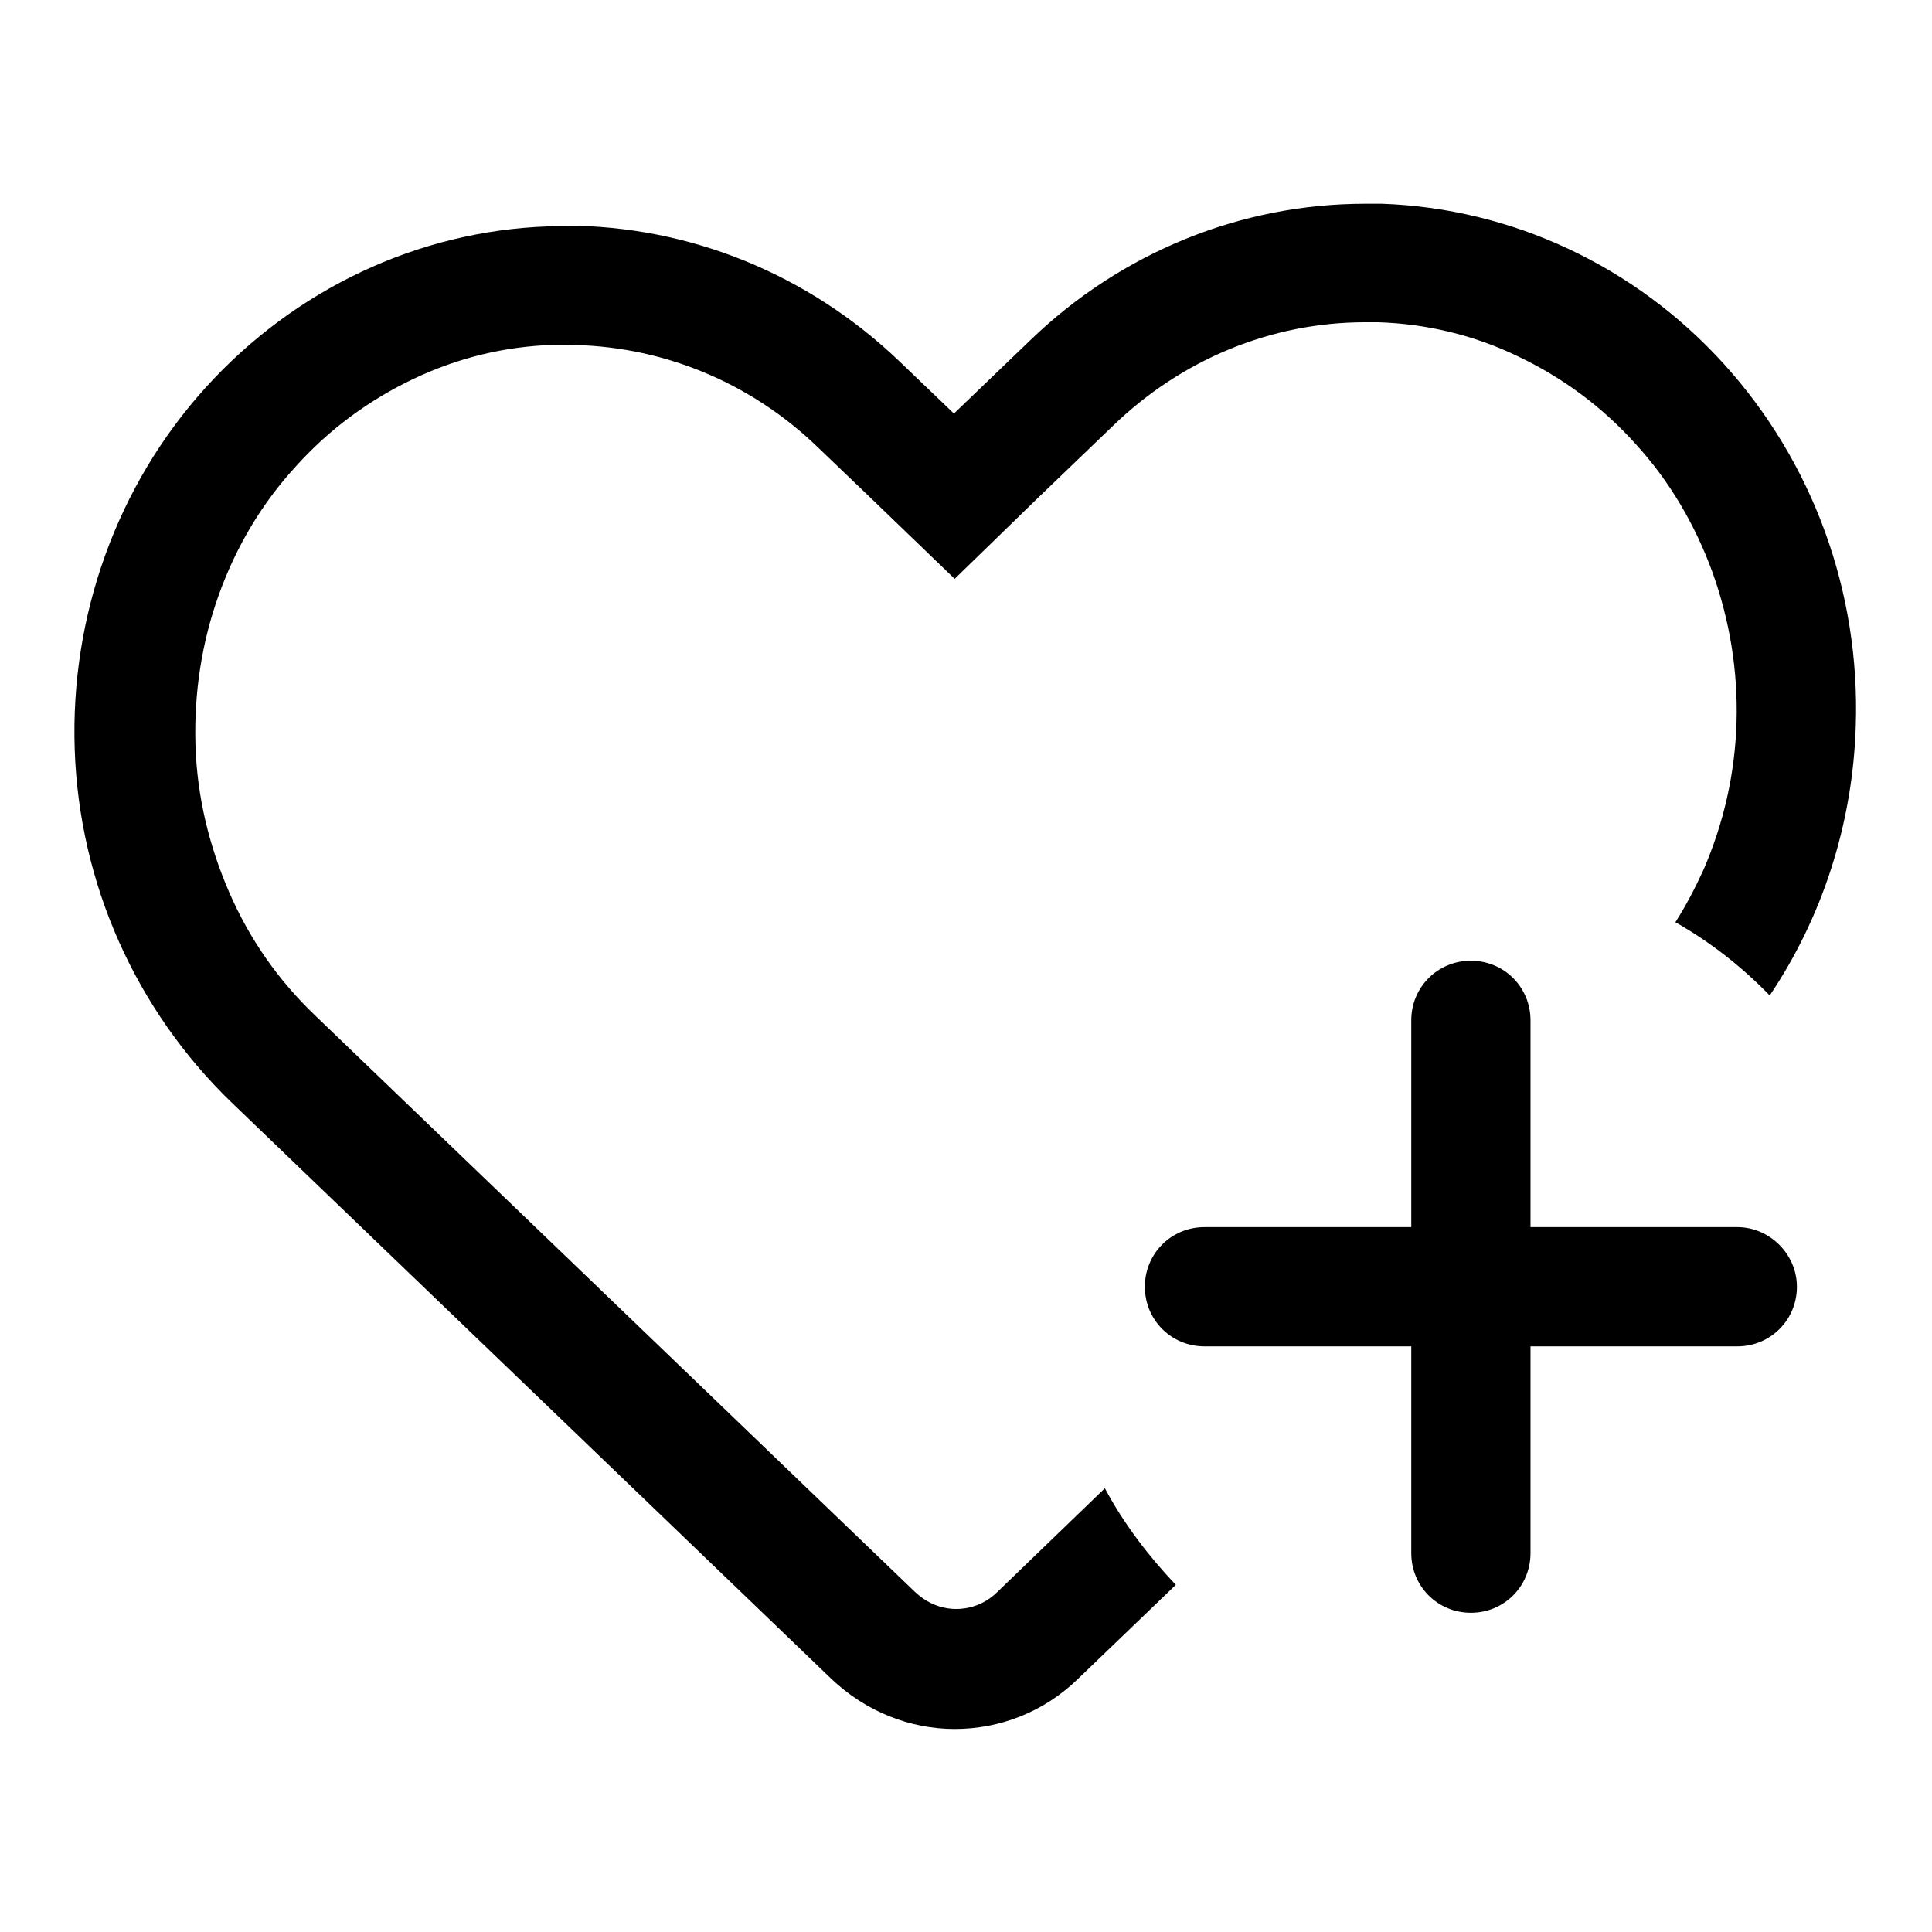
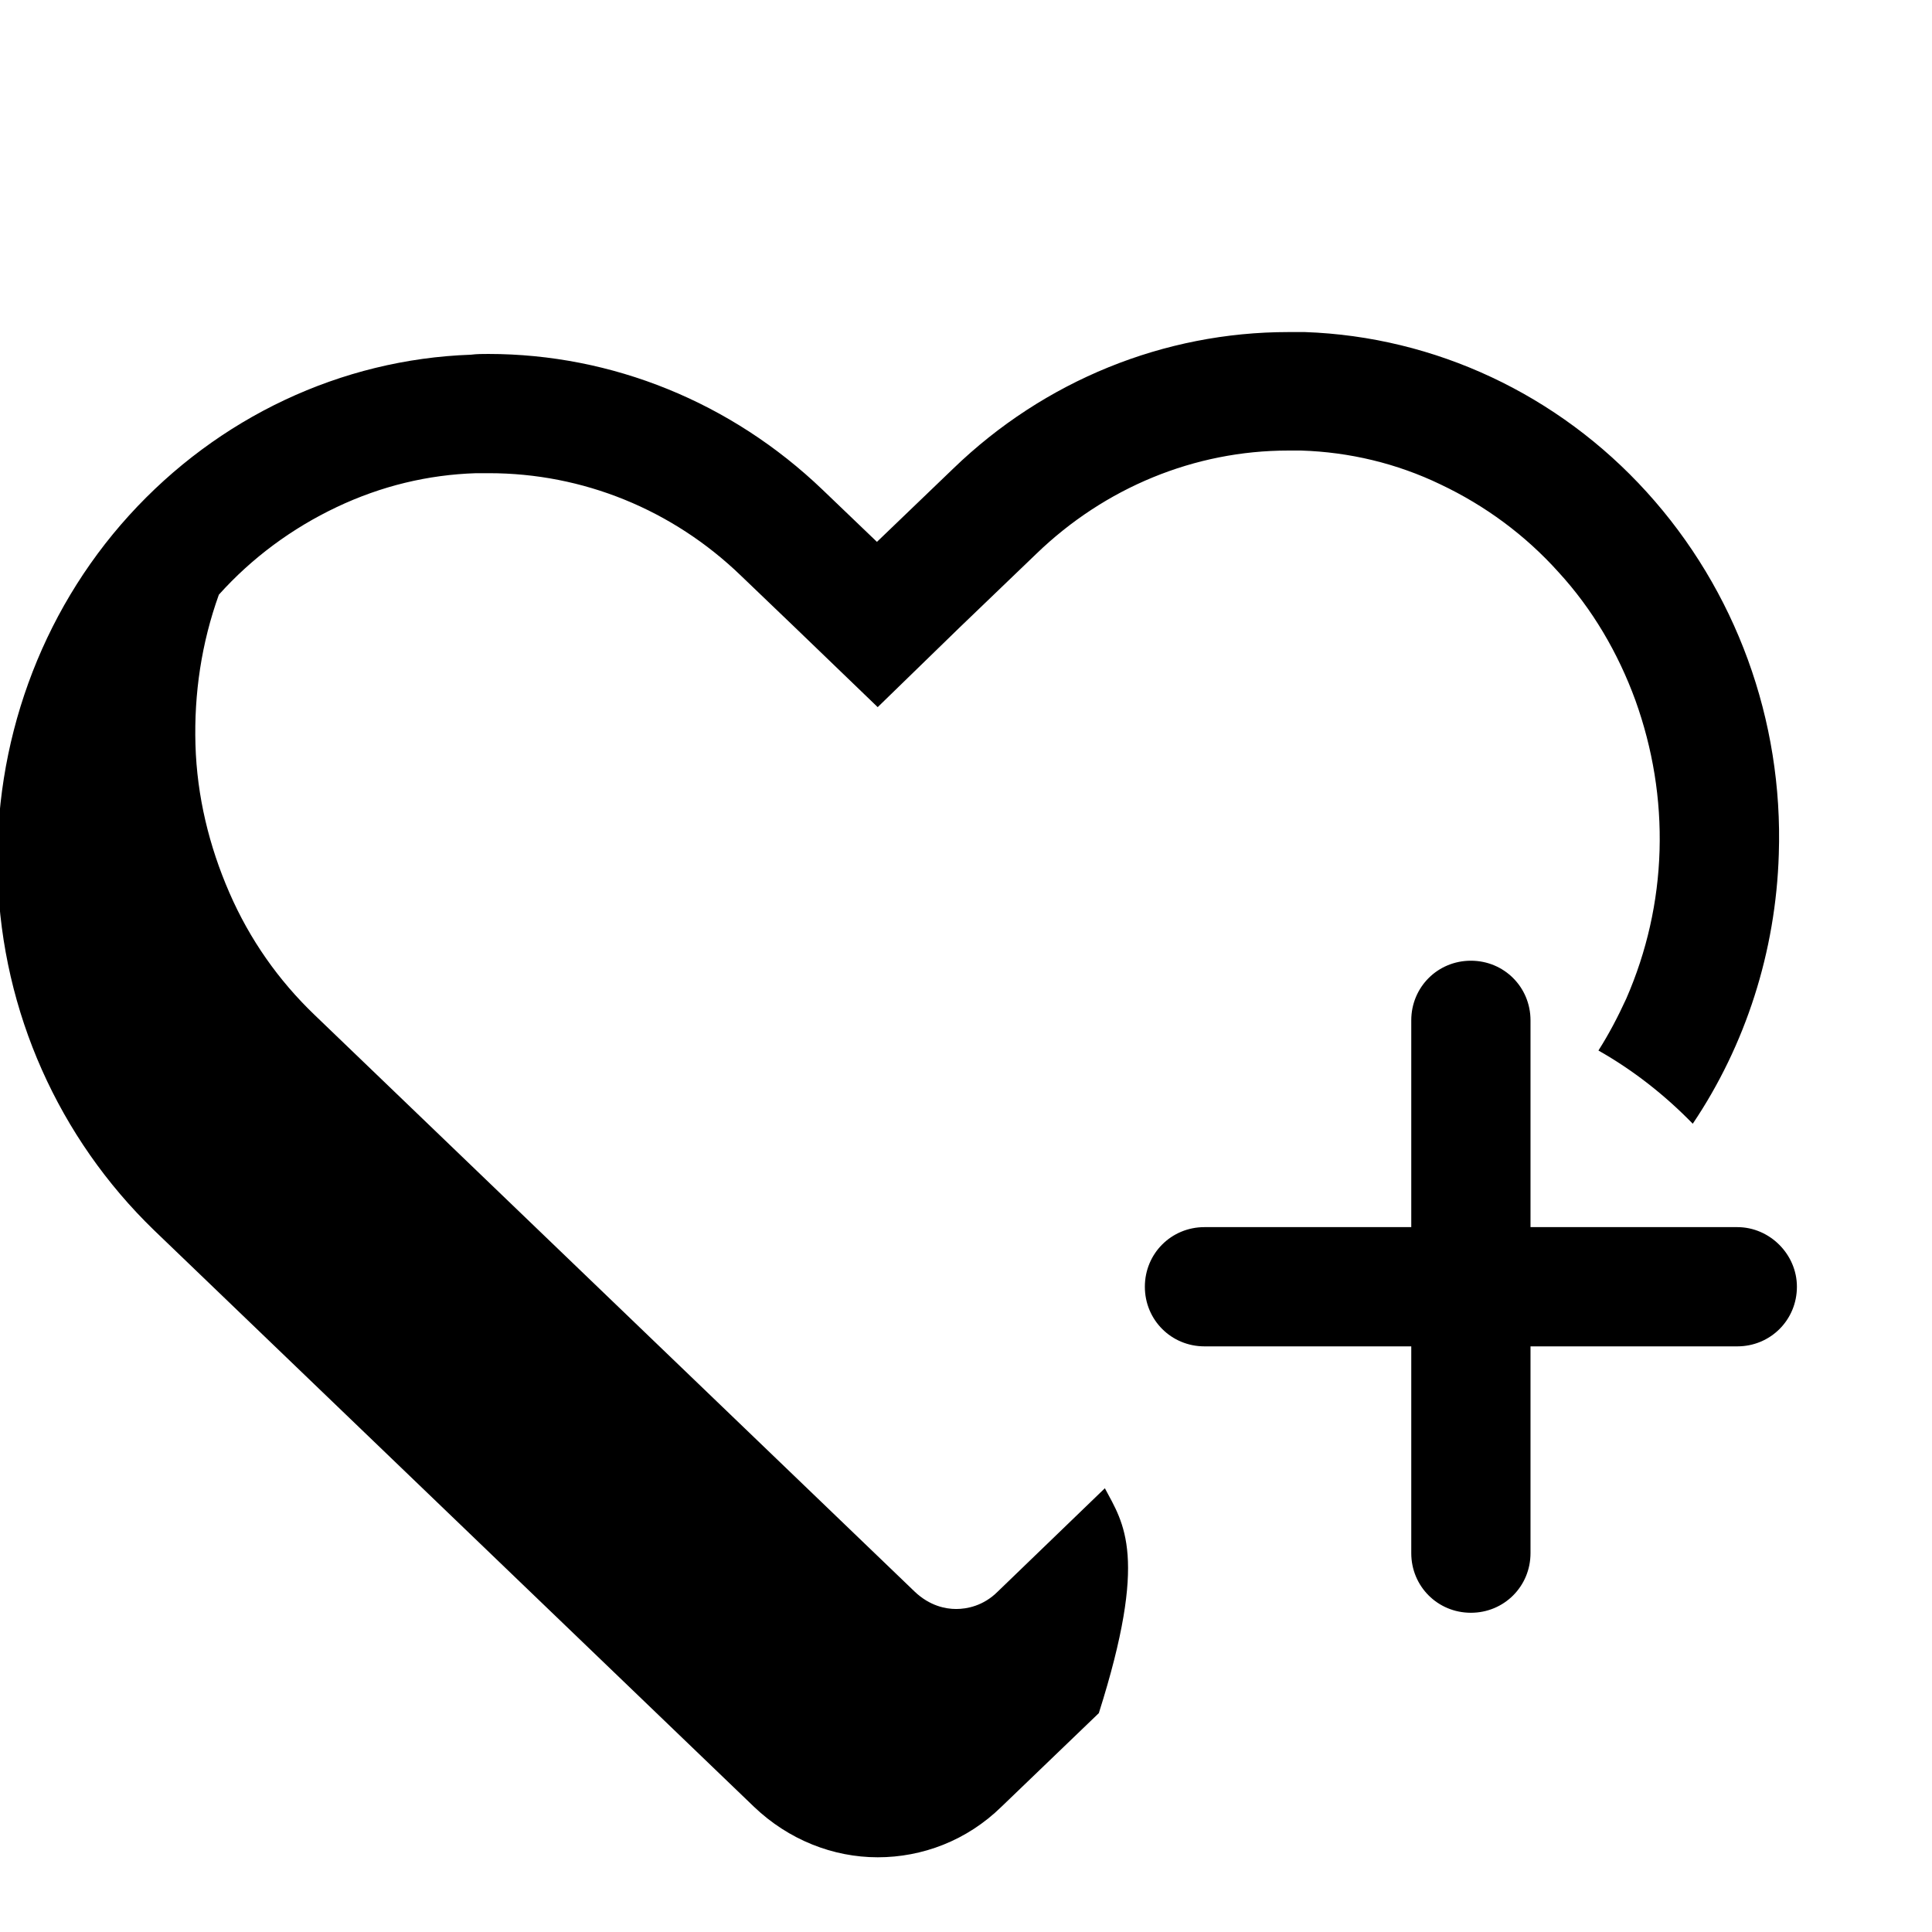
<svg xmlns="http://www.w3.org/2000/svg" version="1.1" x="0px" y="0px" viewBox="0 0 256 256" enable-background="new 0 0 256 256" xml:space="preserve">
  <g>
-     <path fill="#000000" d="M146.4,197.2l-14.2,13.7c-1.9,1.9-4.1,2.3-5.5,2.3c-1.4,0-3.5-0.4-5.5-2.3l-79.5-76.4 c-4.8-4.6-8.6-10-11.3-16.2c-2.7-6.2-4.3-12.8-4.5-19.6s0.8-13.5,3.1-19.9c2.3-6.4,5.7-12.1,10.2-17c4.4-4.9,9.7-8.8,15.6-11.6 c5.9-2.8,12.1-4.3,18.5-4.5c0.6,0,1.2,0,1.7,0c12.4,0,24.3,4.8,33.4,13.6l7.2,6.9l10.9,10.5l10.9-10.6l10.1-9.7 c9.1-8.8,21-13.7,33.4-13.7c0.6,0,1.1,0,1.7,0c6.4,0.2,12.7,1.7,18.5,4.5c5.9,2.8,11.2,6.7,15.6,11.6c4.5,4.9,7.9,10.7,10.2,17 c2.3,6.4,3.4,13.1,3.2,19.9c-0.2,6.8-1.7,13.4-4.4,19.6c-1.1,2.4-2.3,4.7-3.7,6.9c4.6,2.6,8.8,5.9,12.5,9.7 c7-10.4,11-22.8,11.4-35.7c0.6-17.8-5.7-35-17.5-48c-11.7-12.9-28-20.6-45.3-21.2c-0.7,0-1.5,0-2.2,0c-16.4,0-32.3,6.4-44.4,18.1 l-10.1,9.7l-7.2-6.9c-12.1-11.6-27.9-18-44.3-18c-0.8,0-1.5,0-2.3,0.1c-17.2,0.6-33.5,8.3-45.3,21.3c-11.8,13-18,30.3-17.4,48 c0.6,17.8,8.1,34.5,20.7,46.7l79.5,76.4c4.6,4.4,10.5,6.7,16.4,6.7c5.9,0,11.8-2.2,16.4-6.7l12.9-12.4 C152.2,206.2,148.9,201.9,146.4,197.2L146.4,197.2z M230.2,162.6h-27.4v-27.4c0-4.4-3.5-7.9-7.9-7.9c-4.4,0-7.9,3.5-7.9,7.9v27.4 h-27.4c-4.4,0-7.9,3.5-7.9,7.9c0,4.4,3.5,7.9,7.9,7.9H187v27.4c0,4.4,3.5,7.9,7.9,7.9c4.4,0,7.9-3.5,7.9-7.9v-27.4h27.4 c4.4,0,7.9-3.5,7.9-7.9C238.1,166.2,234.5,162.6,230.2,162.6z" />
+     <path fill="#000000" d="M146.4,197.2l-14.2,13.7c-1.9,1.9-4.1,2.3-5.5,2.3c-1.4,0-3.5-0.4-5.5-2.3l-79.5-76.4 c-4.8-4.6-8.6-10-11.3-16.2c-2.7-6.2-4.3-12.8-4.5-19.6s0.8-13.5,3.1-19.9c4.4-4.9,9.7-8.8,15.6-11.6 c5.9-2.8,12.1-4.3,18.5-4.5c0.6,0,1.2,0,1.7,0c12.4,0,24.3,4.8,33.4,13.6l7.2,6.9l10.9,10.5l10.9-10.6l10.1-9.7 c9.1-8.8,21-13.7,33.4-13.7c0.6,0,1.1,0,1.7,0c6.4,0.2,12.7,1.7,18.5,4.5c5.9,2.8,11.2,6.7,15.6,11.6c4.5,4.9,7.9,10.7,10.2,17 c2.3,6.4,3.4,13.1,3.2,19.9c-0.2,6.8-1.7,13.4-4.4,19.6c-1.1,2.4-2.3,4.7-3.7,6.9c4.6,2.6,8.8,5.9,12.5,9.7 c7-10.4,11-22.8,11.4-35.7c0.6-17.8-5.7-35-17.5-48c-11.7-12.9-28-20.6-45.3-21.2c-0.7,0-1.5,0-2.2,0c-16.4,0-32.3,6.4-44.4,18.1 l-10.1,9.7l-7.2-6.9c-12.1-11.6-27.9-18-44.3-18c-0.8,0-1.5,0-2.3,0.1c-17.2,0.6-33.5,8.3-45.3,21.3c-11.8,13-18,30.3-17.4,48 c0.6,17.8,8.1,34.5,20.7,46.7l79.5,76.4c4.6,4.4,10.5,6.7,16.4,6.7c5.9,0,11.8-2.2,16.4-6.7l12.9-12.4 C152.2,206.2,148.9,201.9,146.4,197.2L146.4,197.2z M230.2,162.6h-27.4v-27.4c0-4.4-3.5-7.9-7.9-7.9c-4.4,0-7.9,3.5-7.9,7.9v27.4 h-27.4c-4.4,0-7.9,3.5-7.9,7.9c0,4.4,3.5,7.9,7.9,7.9H187v27.4c0,4.4,3.5,7.9,7.9,7.9c4.4,0,7.9-3.5,7.9-7.9v-27.4h27.4 c4.4,0,7.9-3.5,7.9-7.9C238.1,166.2,234.5,162.6,230.2,162.6z" />
  </g>
</svg>